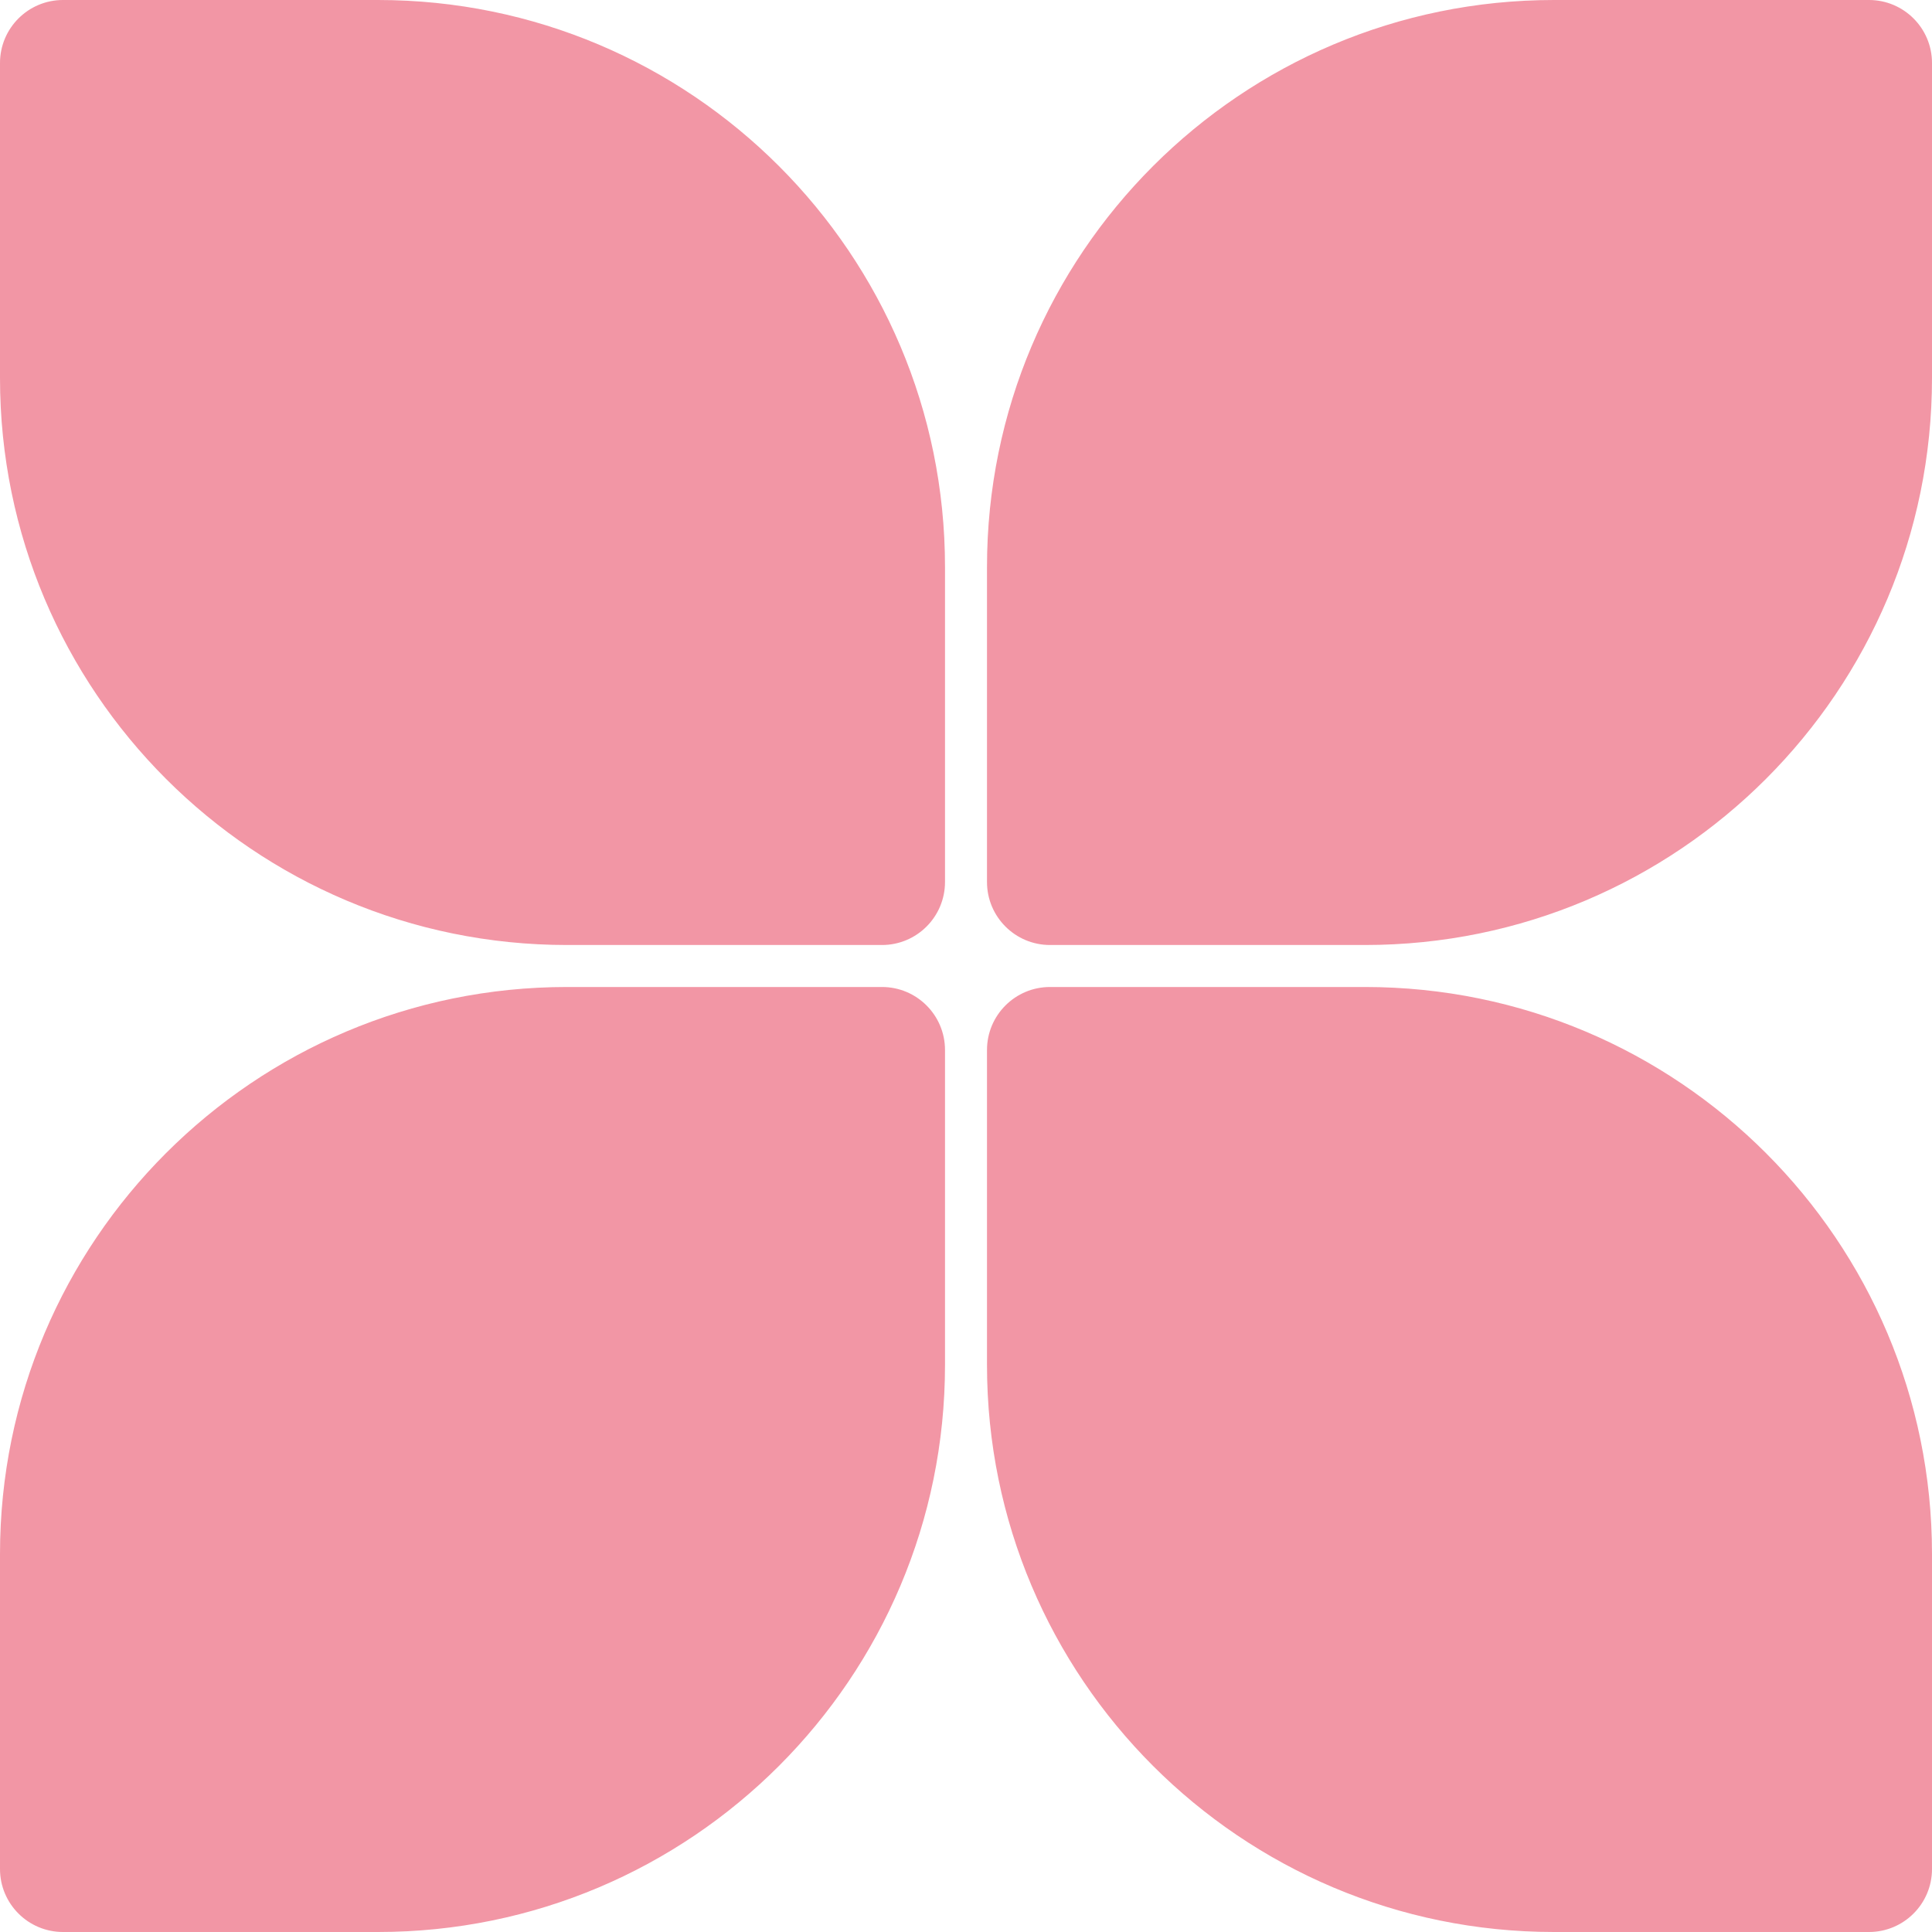
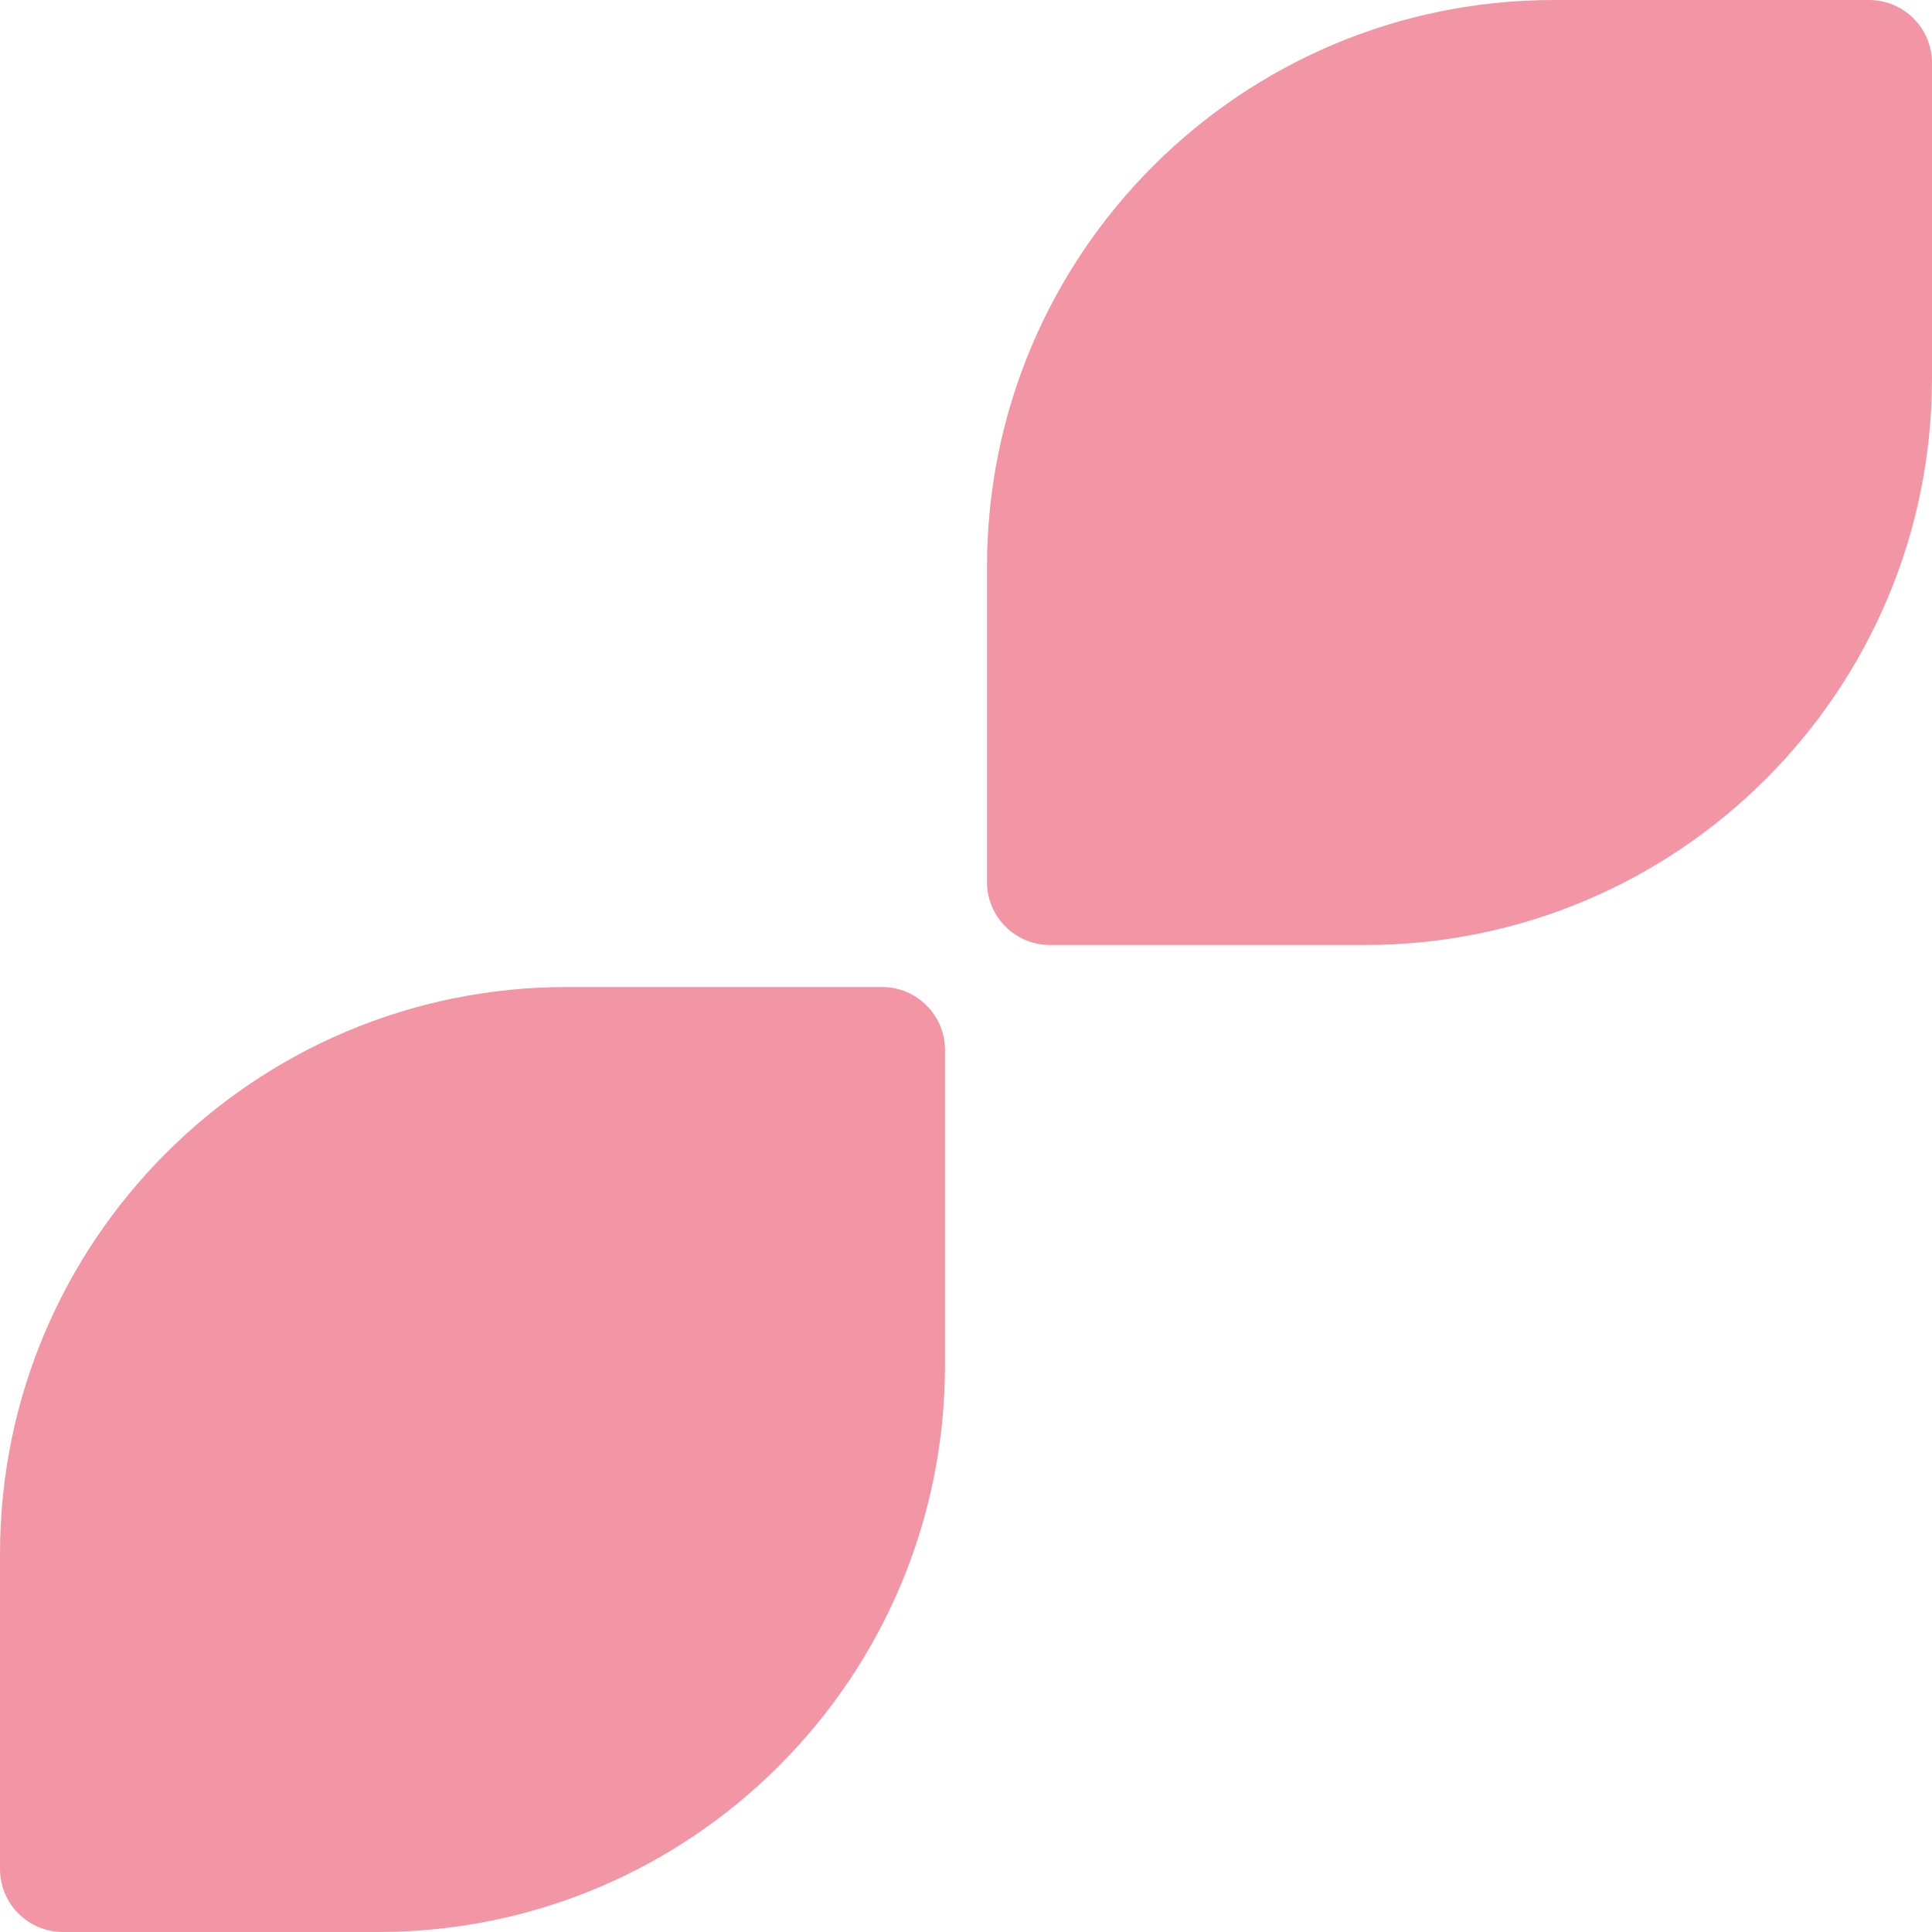
<svg xmlns="http://www.w3.org/2000/svg" width="188" height="188" viewBox="0 0 188 188" fill="none">
-   <path d="M188 181.87C188 185.255 185.255 188 181.87 188L151.217 188C120.746 188 96.043 163.298 96.043 132.826L96.043 102.174C96.043 98.788 98.788 96.043 102.174 96.043L132.826 96.043C163.298 96.043 188 120.746 188 151.217L188 181.87Z" fill="#E31838" fill-opacity="0.45" />
  <path d="M85.826 96.043C89.212 96.043 91.957 98.788 91.957 102.174L91.957 132.826C91.957 163.298 67.254 188 36.783 188L6.13 188C2.745 188 3.07575e-05 185.255 3.10535e-05 181.87L3.37332e-05 151.217C2.11383e-05 120.746 24.702 96.043 55.174 96.043L85.826 96.043Z" fill="#E31838" fill-opacity="0.45" />
-   <path d="M3.80207e-05 6.13C2.30579e-05 2.745 2.745 -9.36743e-07 6.13 -6.40751e-07L36.783 -5.59045e-06C67.254 -1.05559e-05 91.957 24.702 91.957 55.174L91.957 85.826C91.957 89.212 89.212 91.957 85.826 91.957L55.174 91.957C24.702 91.957 3.26771e-05 67.254 3.5341e-05 36.783L3.80207e-05 6.13Z" fill="#E31838" fill-opacity="0.45" />
  <path d="M102.174 91.957C98.788 91.957 96.043 89.212 96.043 85.826L96.043 55.174C96.043 24.702 120.746 1.74984e-06 151.217 4.41376e-06L181.87 7.09346e-06C185.255 7.38945e-06 188 2.745 188 6.13L188 36.783C188 67.254 163.298 91.957 132.826 91.957L102.174 91.957Z" fill="#E31838" fill-opacity="0.45" />
</svg>